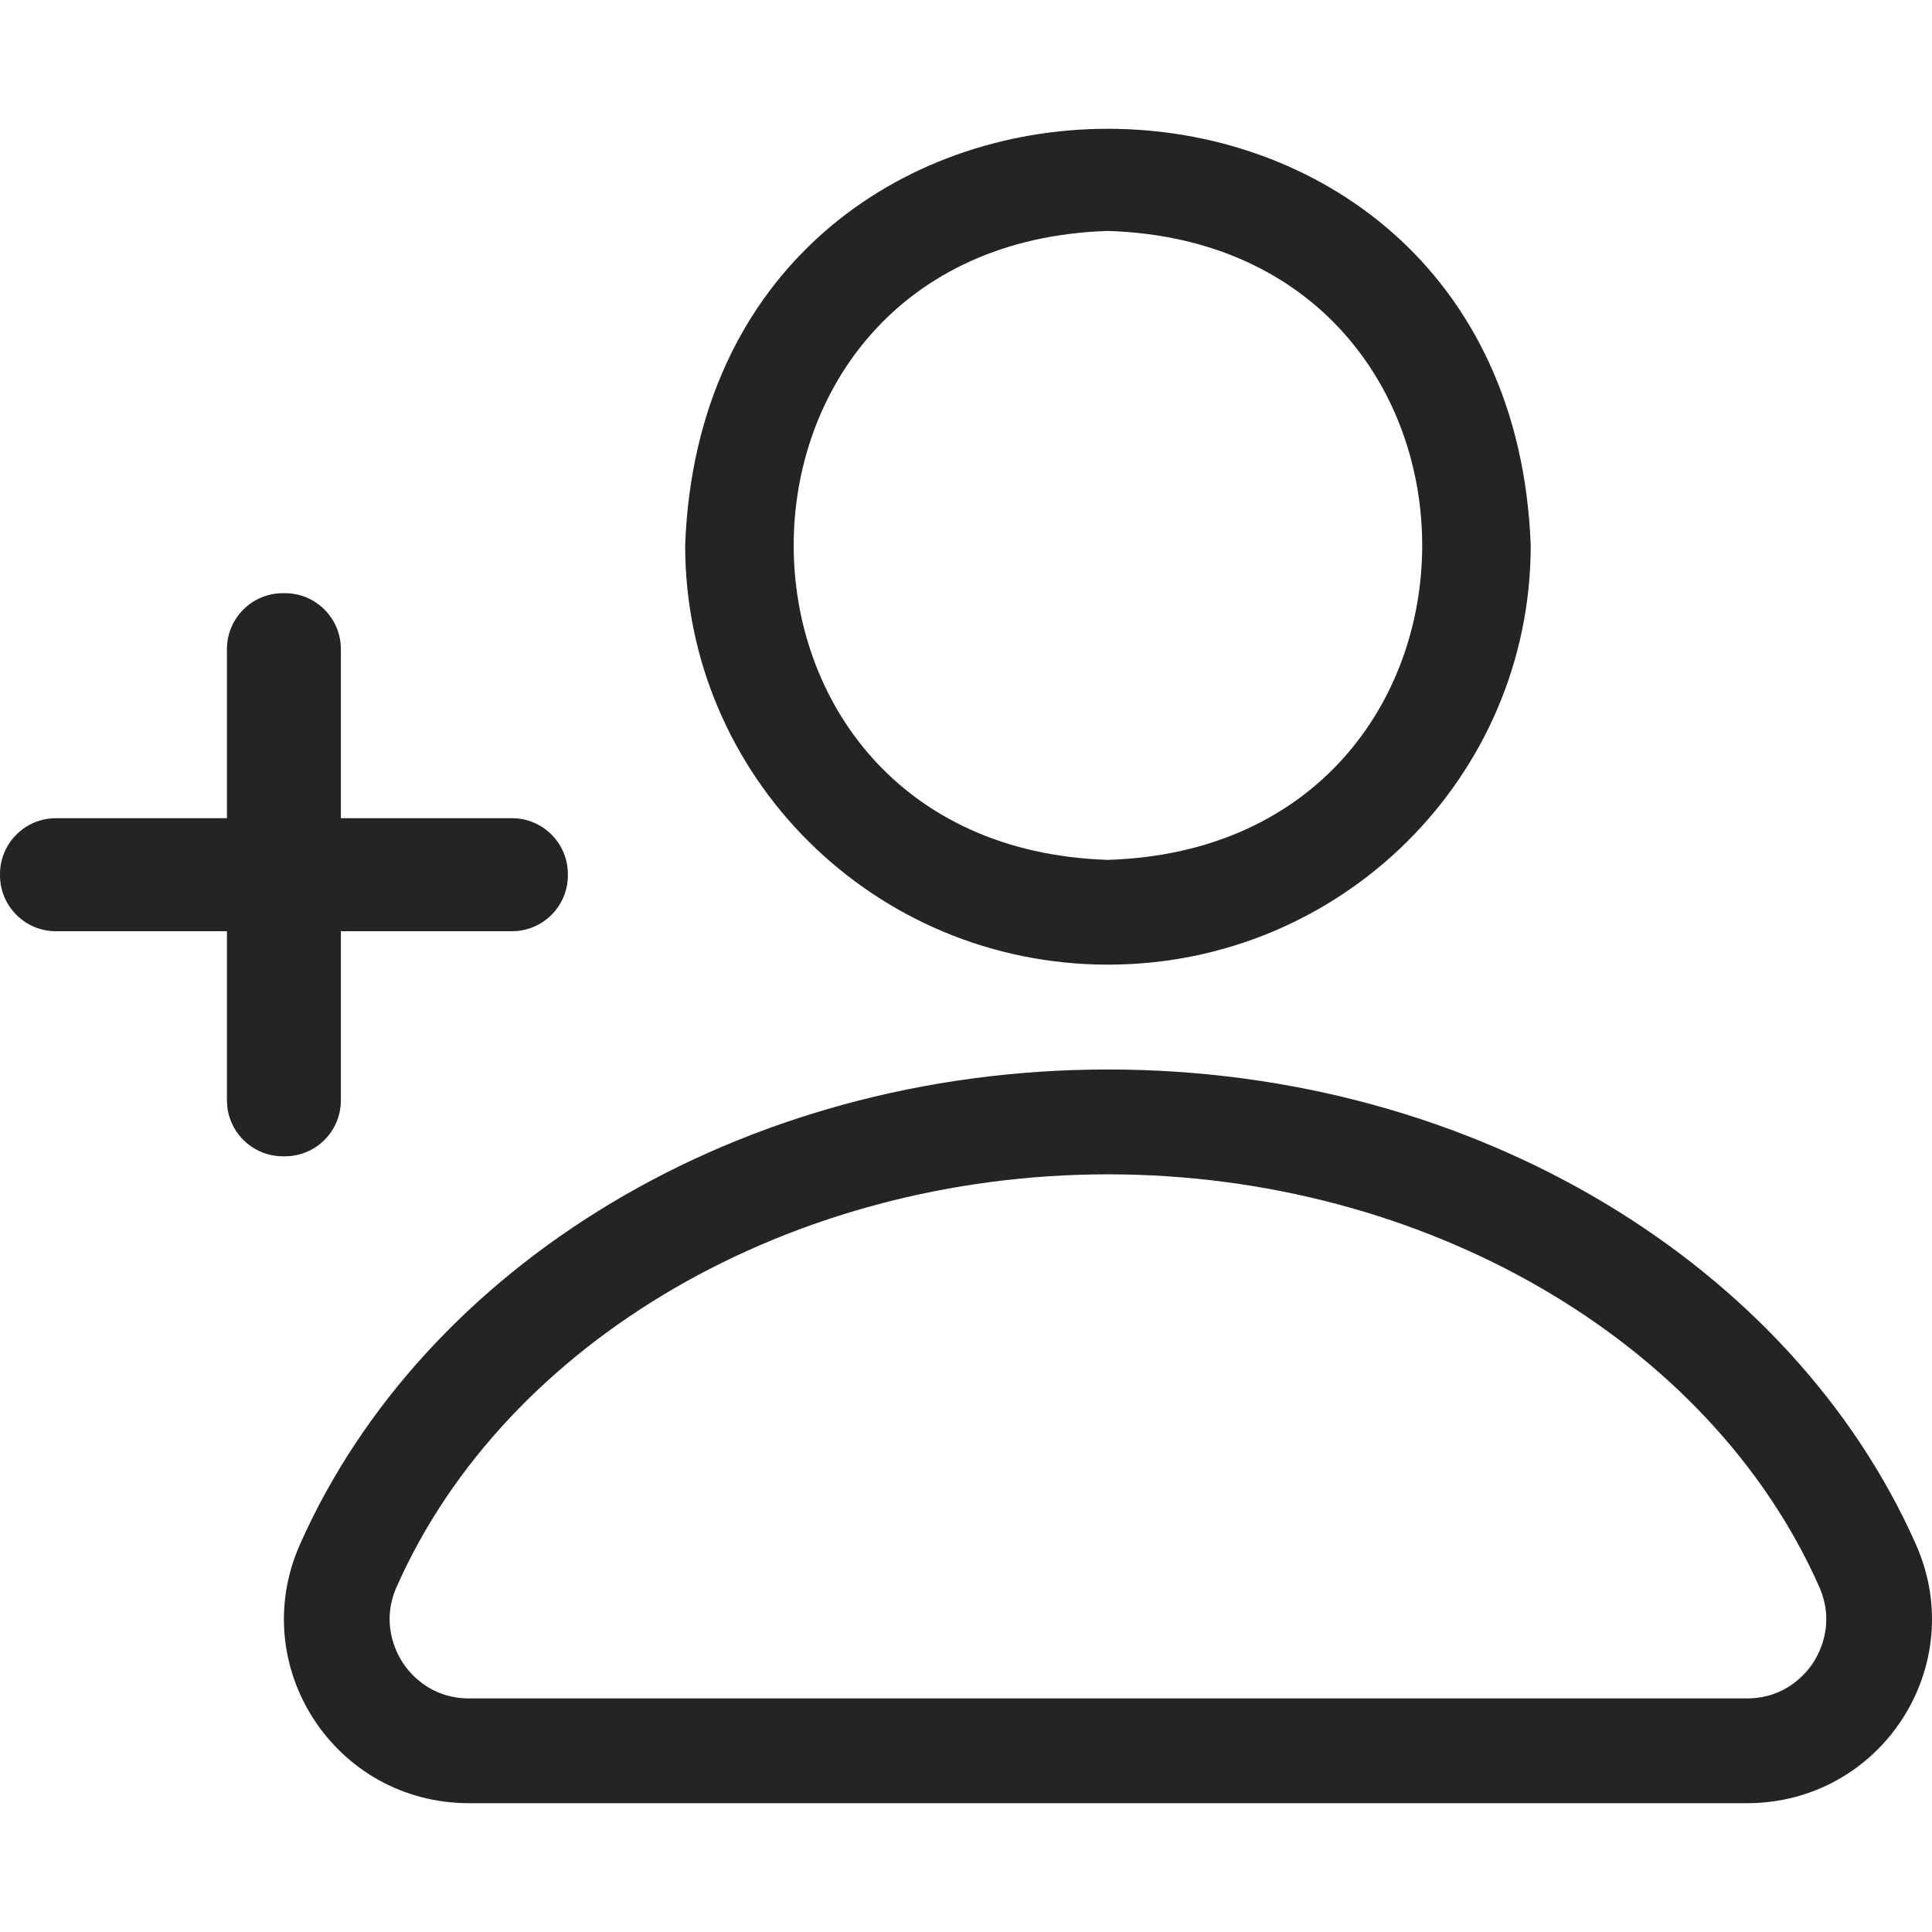
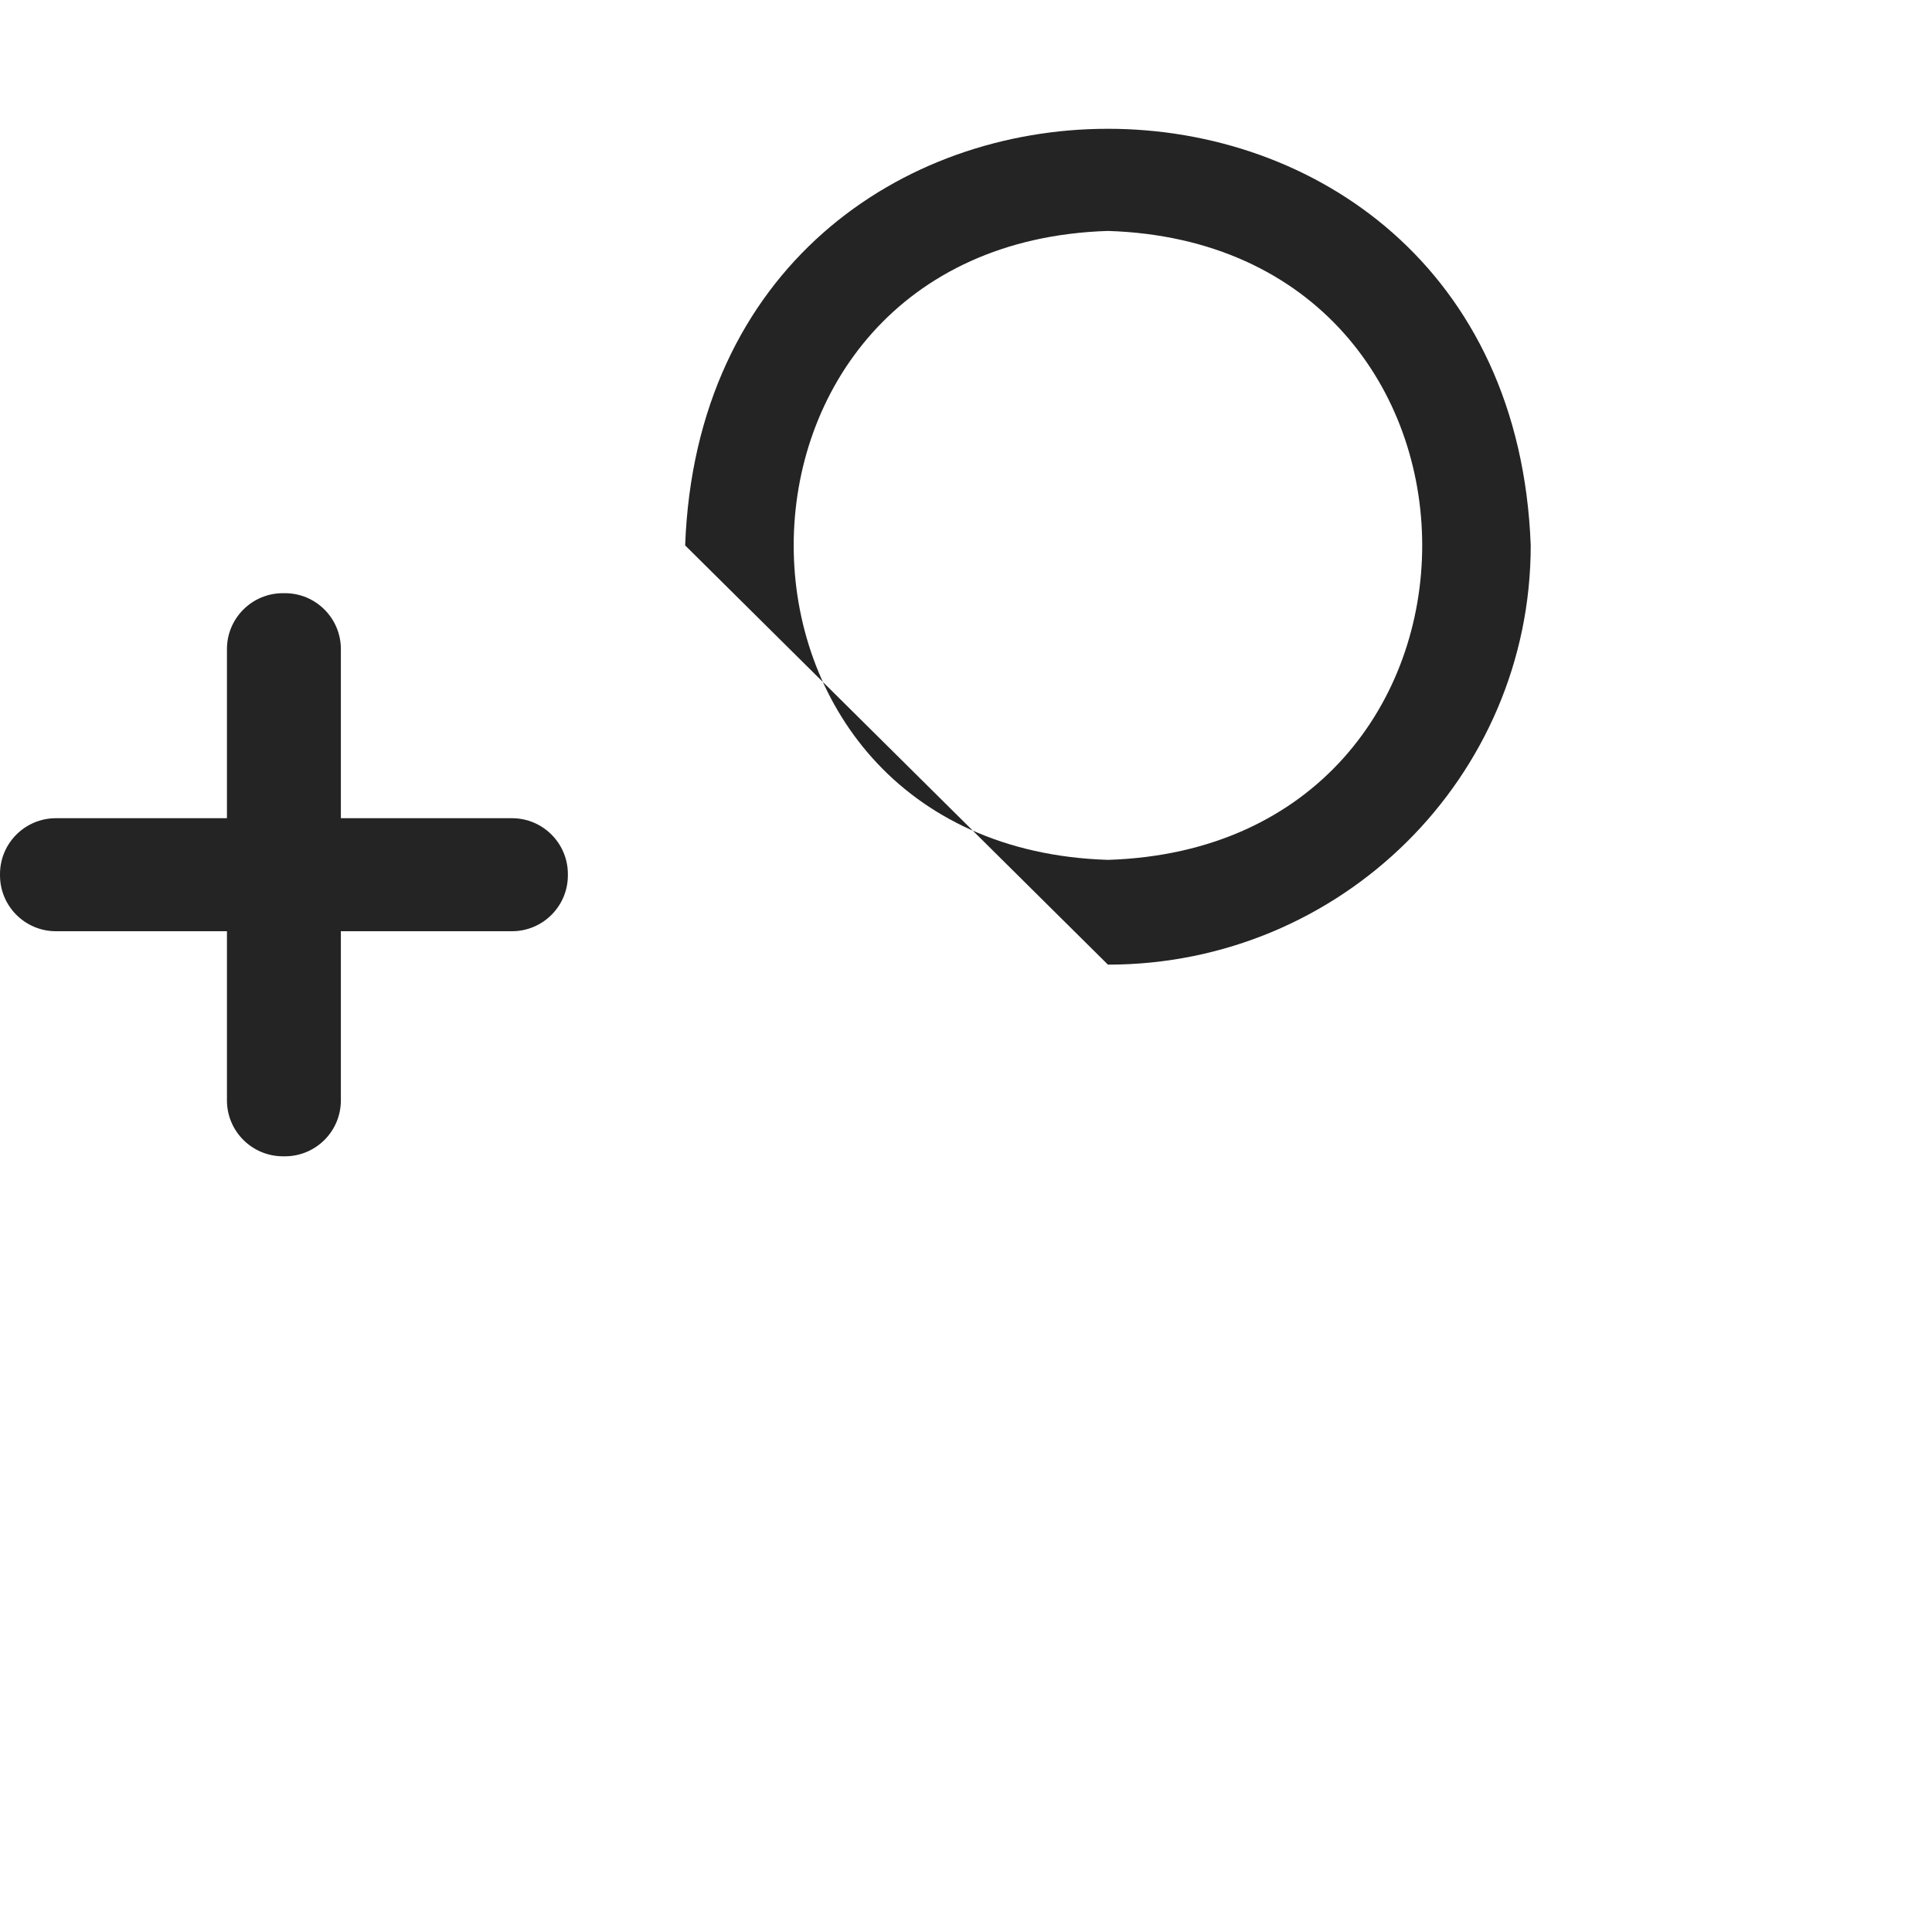
<svg xmlns="http://www.w3.org/2000/svg" version="1.1" id="レイヤー_1" x="0px" y="0px" viewBox="0 0 30 30" enable-background="new 0 0 30 30" xml:space="preserve">
  <g>
-     <path fill="#242424" d="M17.204,14.979c3.626,0,6.565-2.915,6.565-6.51c-0.322-8.627-12.81-8.624-13.13,0   C10.639,12.065,13.579,14.979,17.204,14.979z M17.204,3.586c6.507,0.205,6.506,9.561,0,9.766   C10.697,13.147,10.699,3.79,17.204,3.586z" />
-     <path fill="#242424" d="M29.751,23.983c-1.911-4.31-6.808-7.376-12.547-7.376c-5.739,0-10.636,3.066-12.547,7.376C3.819,25.874,5.201,28,7.284,28   h19.84C29.208,28,30.59,25.874,29.751,23.983z M28.153,25.821c-0.109,0.166-0.428,0.552-1.028,0.552H7.284   c-0.6,0-0.919-0.386-1.028-0.552c-0.111-0.169-0.344-0.624-0.096-1.183c1.698-3.83,6.136-6.403,11.044-6.403   c4.908,0,9.346,2.573,11.044,6.403C28.497,25.197,28.264,25.651,28.153,25.821z" />
+     <path fill="#242424" d="M17.204,14.979c3.626,0,6.565-2.915,6.565-6.51c-0.322-8.627-12.81-8.624-13.13,0   z M17.204,3.586c6.507,0.205,6.506,9.561,0,9.766   C10.697,13.147,10.699,3.79,17.204,3.586z" />
    <g>
      <path fill="#242424" d="M7.95,14.46H0.868C0.389,14.46,0,14.071,0,13.592l0-0.019c0-0.479,0.389-0.868,0.868-0.868H7.95    c0.479,0,0.868,0.389,0.868,0.868v0.019C8.818,14.071,8.429,14.46,7.95,14.46z" />
      <path fill="#242424" d="M3.524,17.087v-7.008c0-0.479,0.389-0.868,0.868-0.868h0.033c0.479,0,0.868,0.389,0.868,0.868v7.008    c0,0.479-0.389,0.868-0.868,0.868H4.392C3.913,17.954,3.524,17.566,3.524,17.087z" />
    </g>
  </g>
</svg>